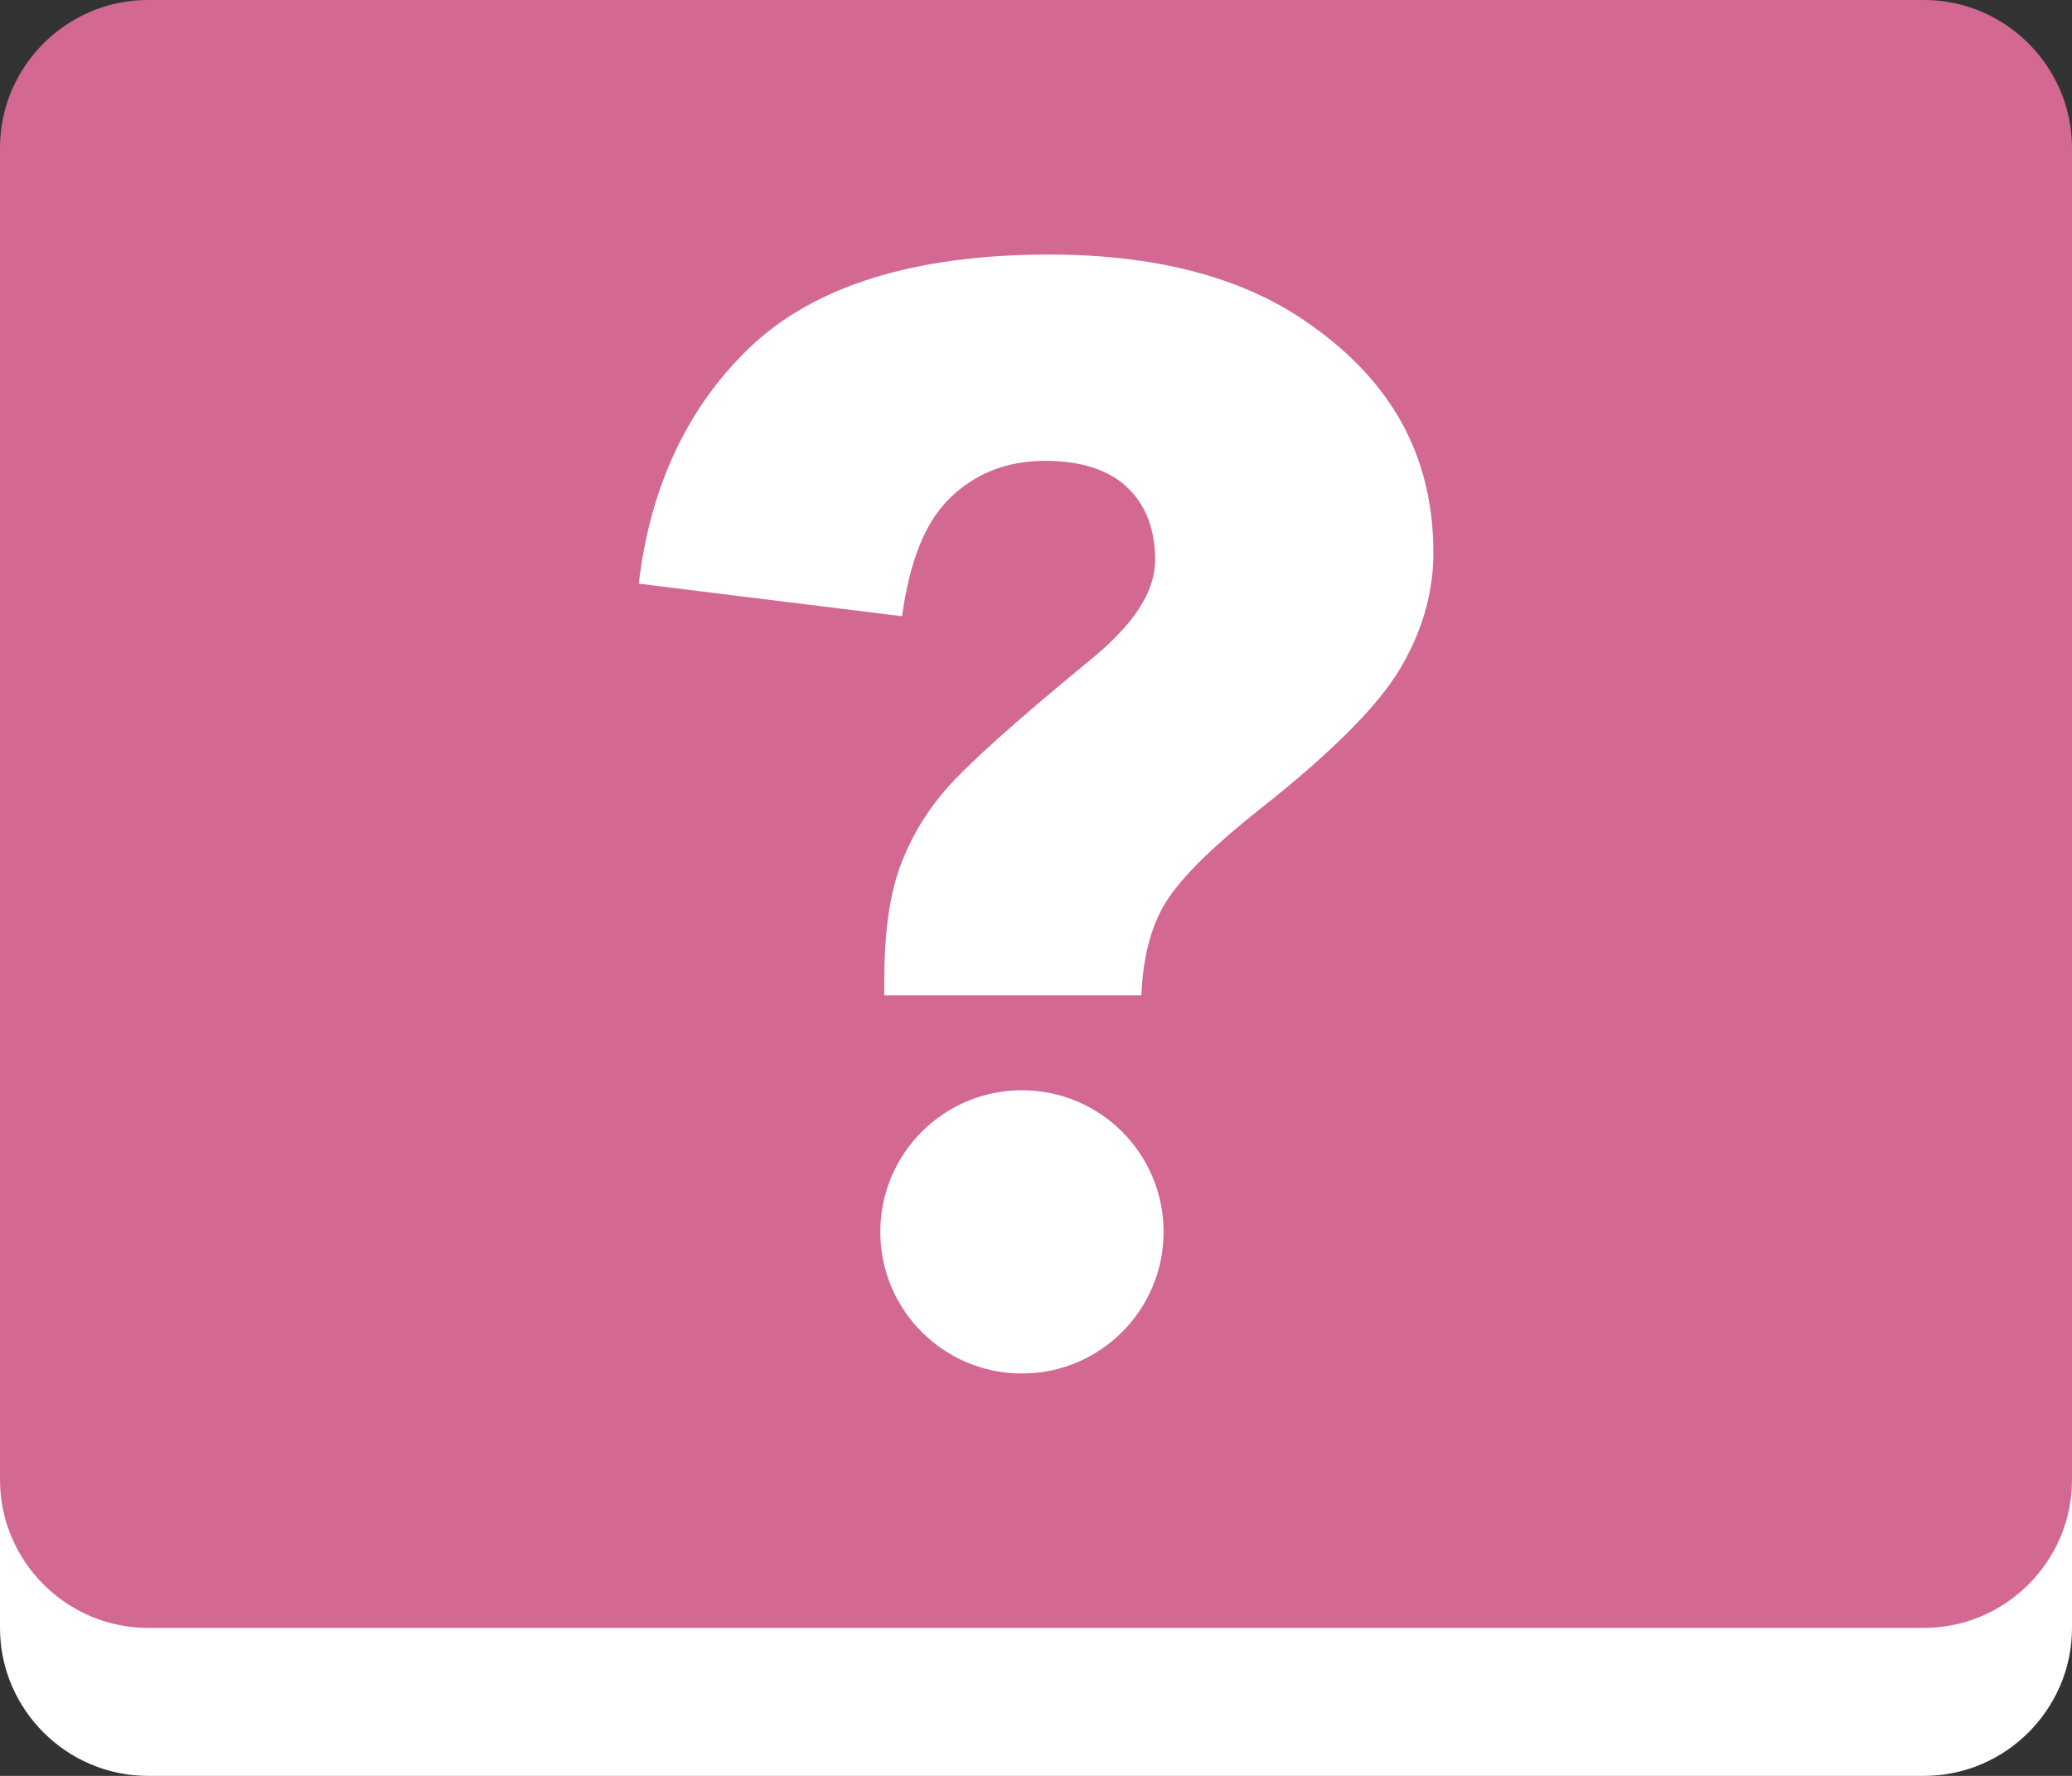
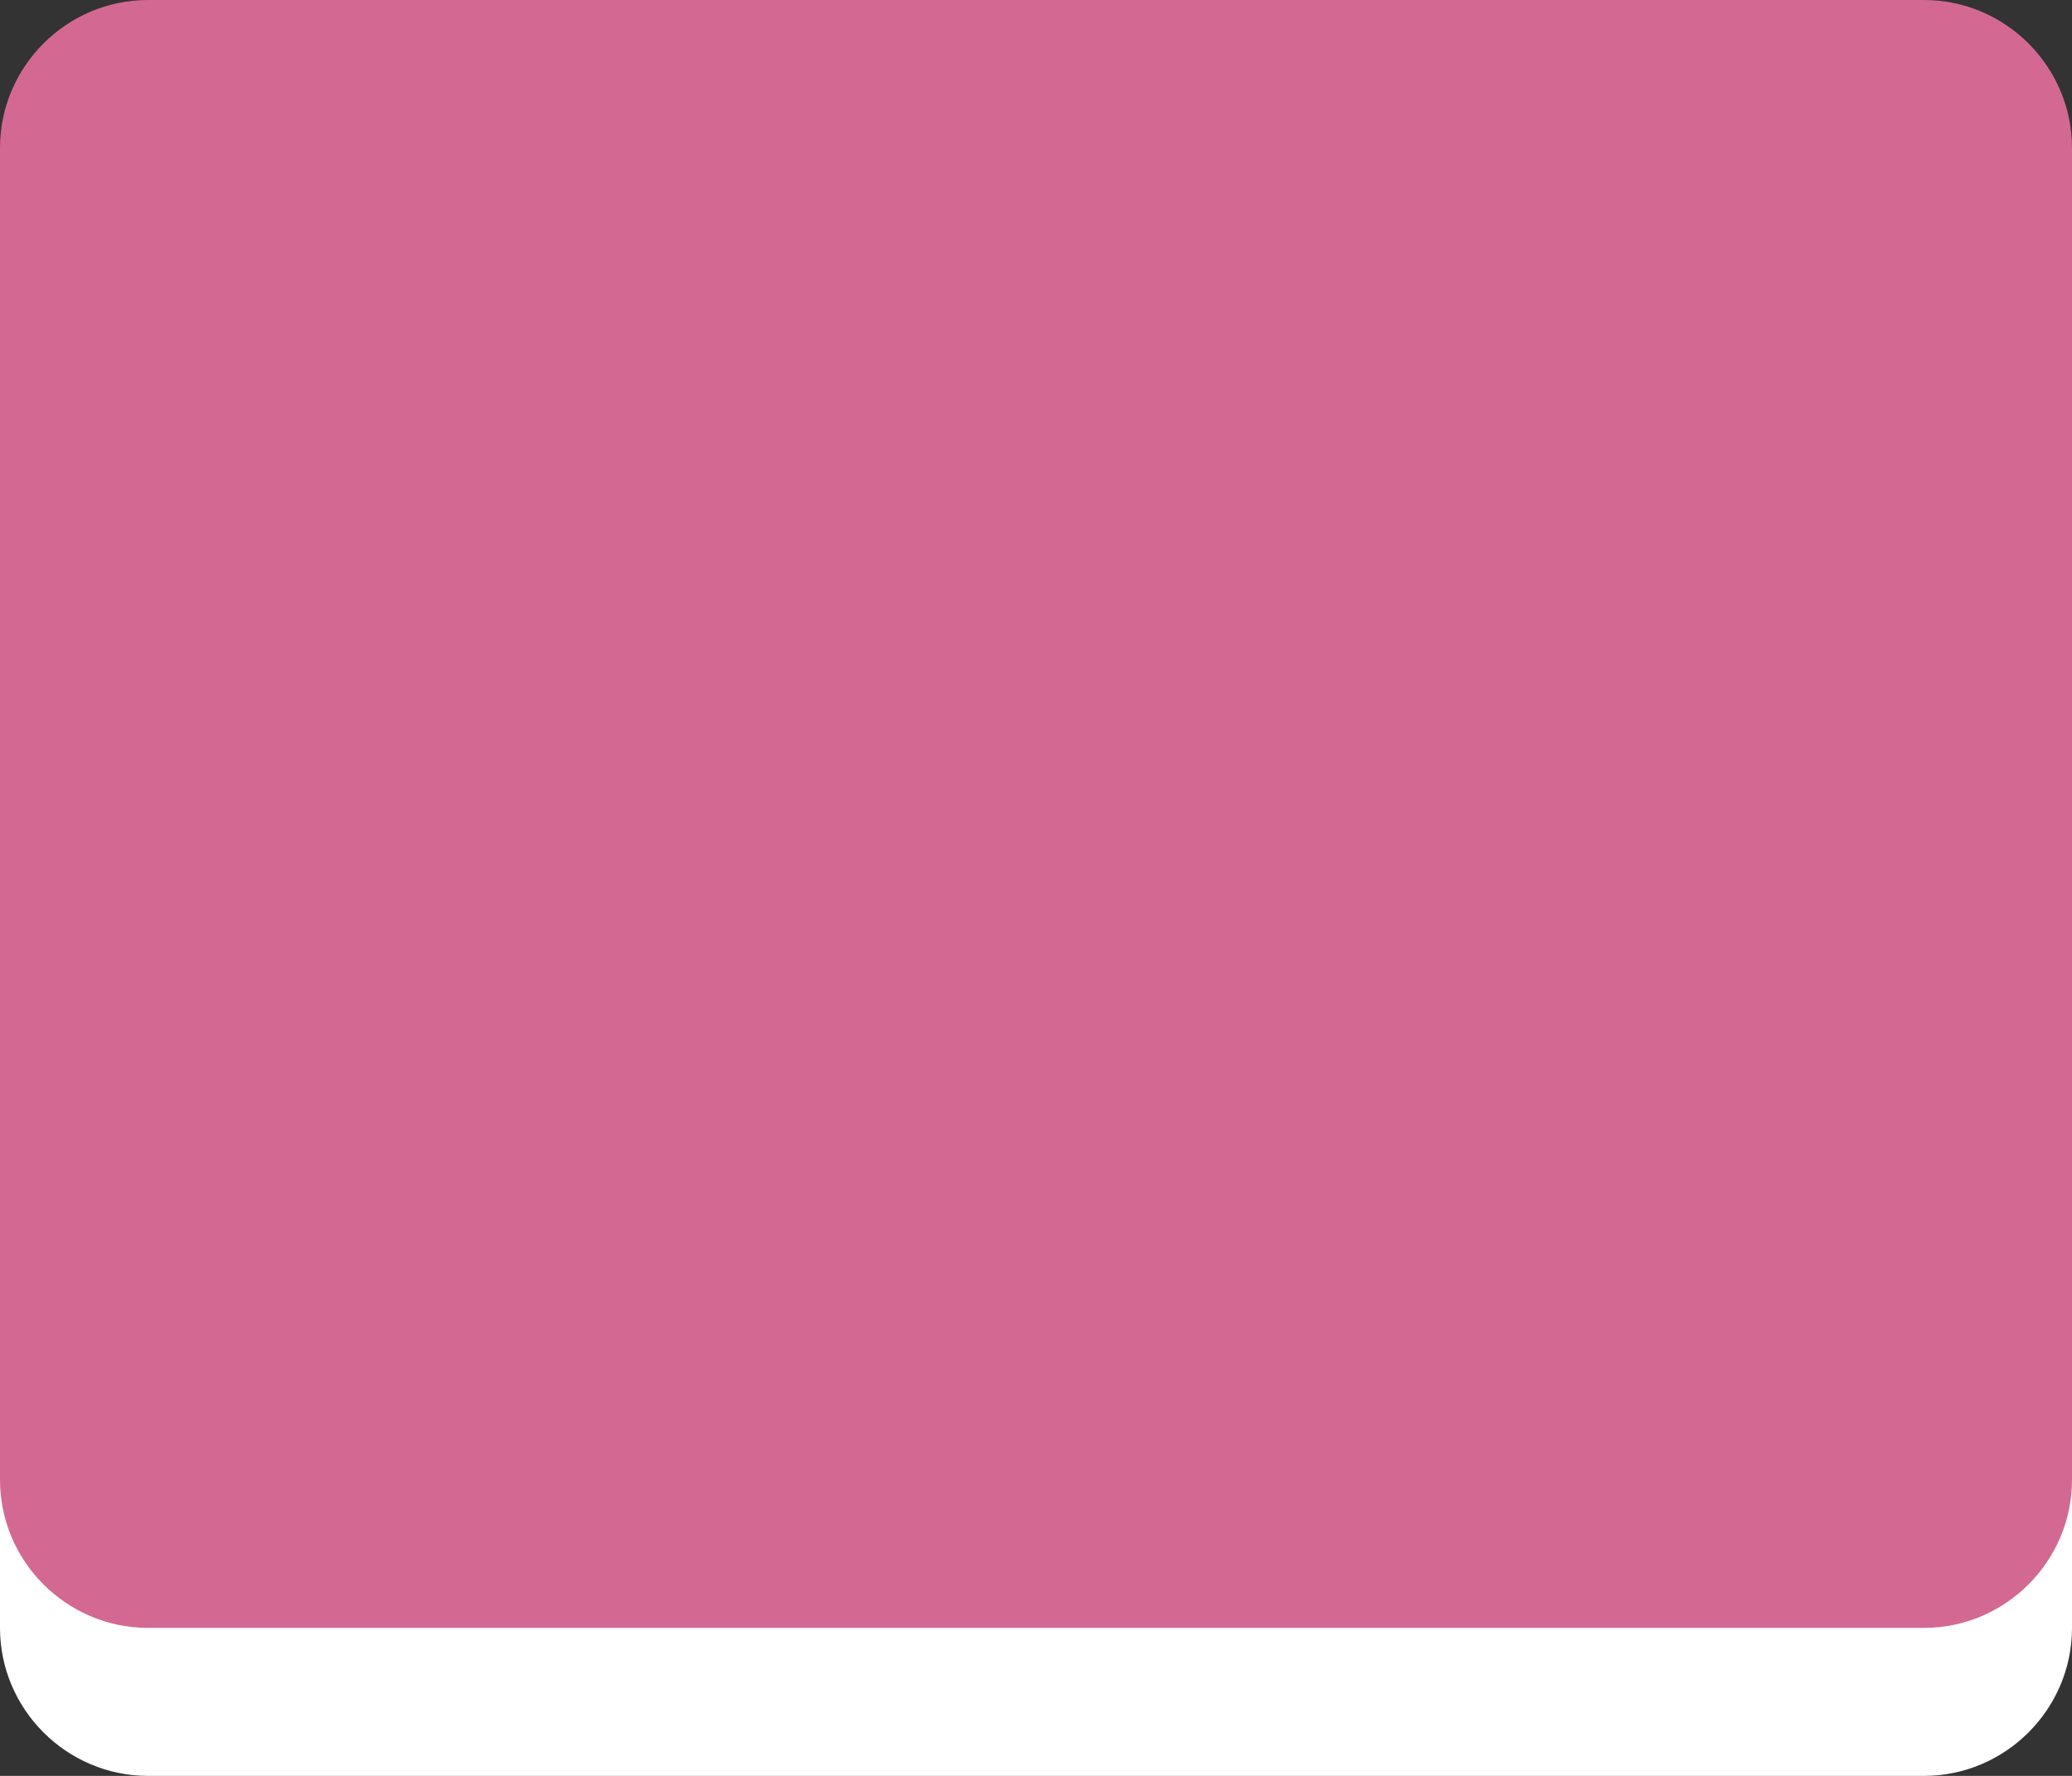
<svg xmlns="http://www.w3.org/2000/svg" version="1.1" id="レイヤー_1" x="0px" y="0px" width="14px" height="12px" viewBox="0 0 14 12" enable-background="new 0 0 14 12" xml:space="preserve">
  <rect x="0" y="0" width="14" height="12" fill="#333333" stroke="none" />
  <g>
    <g>
      <path fill="#FFFFFF" d="M14,11c0,0.55-0.45,1-1,1H1c-0.55,0-1-0.45-1-1V2c0-0.55,0.45-1,1-1h12c0.55,0,1,0.45,1,1V11z" />
    </g>
    <g>
-       <path fill="#D36993" d="M14,10c0,0.55-0.45,1-1,1H1c-0.55,0-1-0.45-1-1V1c0-0.55,0.45-1,1-1h12c0.55,0,1,0.45,1,1V10z" />
+       <path fill="#D36993" d="M14,10c0,0.55-0.45,1-1,1H1c-0.55,0-1-0.45-1-1V1c0-0.55,0.45-1,1-1h12c0.55,0,1,0.45,1,1z" />
    </g>
  </g>
  <g>
-     <path fill="#FFFFFF" d="M8.808,2.162c-0.431-0.293-1.01-0.442-1.719-0.442c-0.91,0-1.592,0.213-2.026,0.631   c-0.419,0.403-0.67,0.938-0.747,1.593l1.779,0.22c0.051-0.369,0.153-0.627,0.313-0.788c0.172-0.174,0.392-0.262,0.652-0.262   c0.243,0,0.429,0.06,0.554,0.177c0.127,0.119,0.191,0.285,0.191,0.493c0,0.214-0.143,0.435-0.438,0.675   C6.861,4.875,6.534,5.169,6.393,5.332C6.255,5.49,6.15,5.668,6.08,5.86S5.975,6.308,5.975,6.622v0.104h1.737   c0.009-0.236,0.057-0.435,0.142-0.59c0.095-0.174,0.312-0.394,0.663-0.672C8.992,5.089,9.31,4.772,9.461,4.517   c0.148-0.25,0.224-0.512,0.224-0.78C9.685,3.076,9.398,2.56,8.808,2.162z" />
-     <circle fill="#FFFFFF" cx="6.905" cy="8.324" r="0.957" />
-   </g>
+     </g>
</svg>